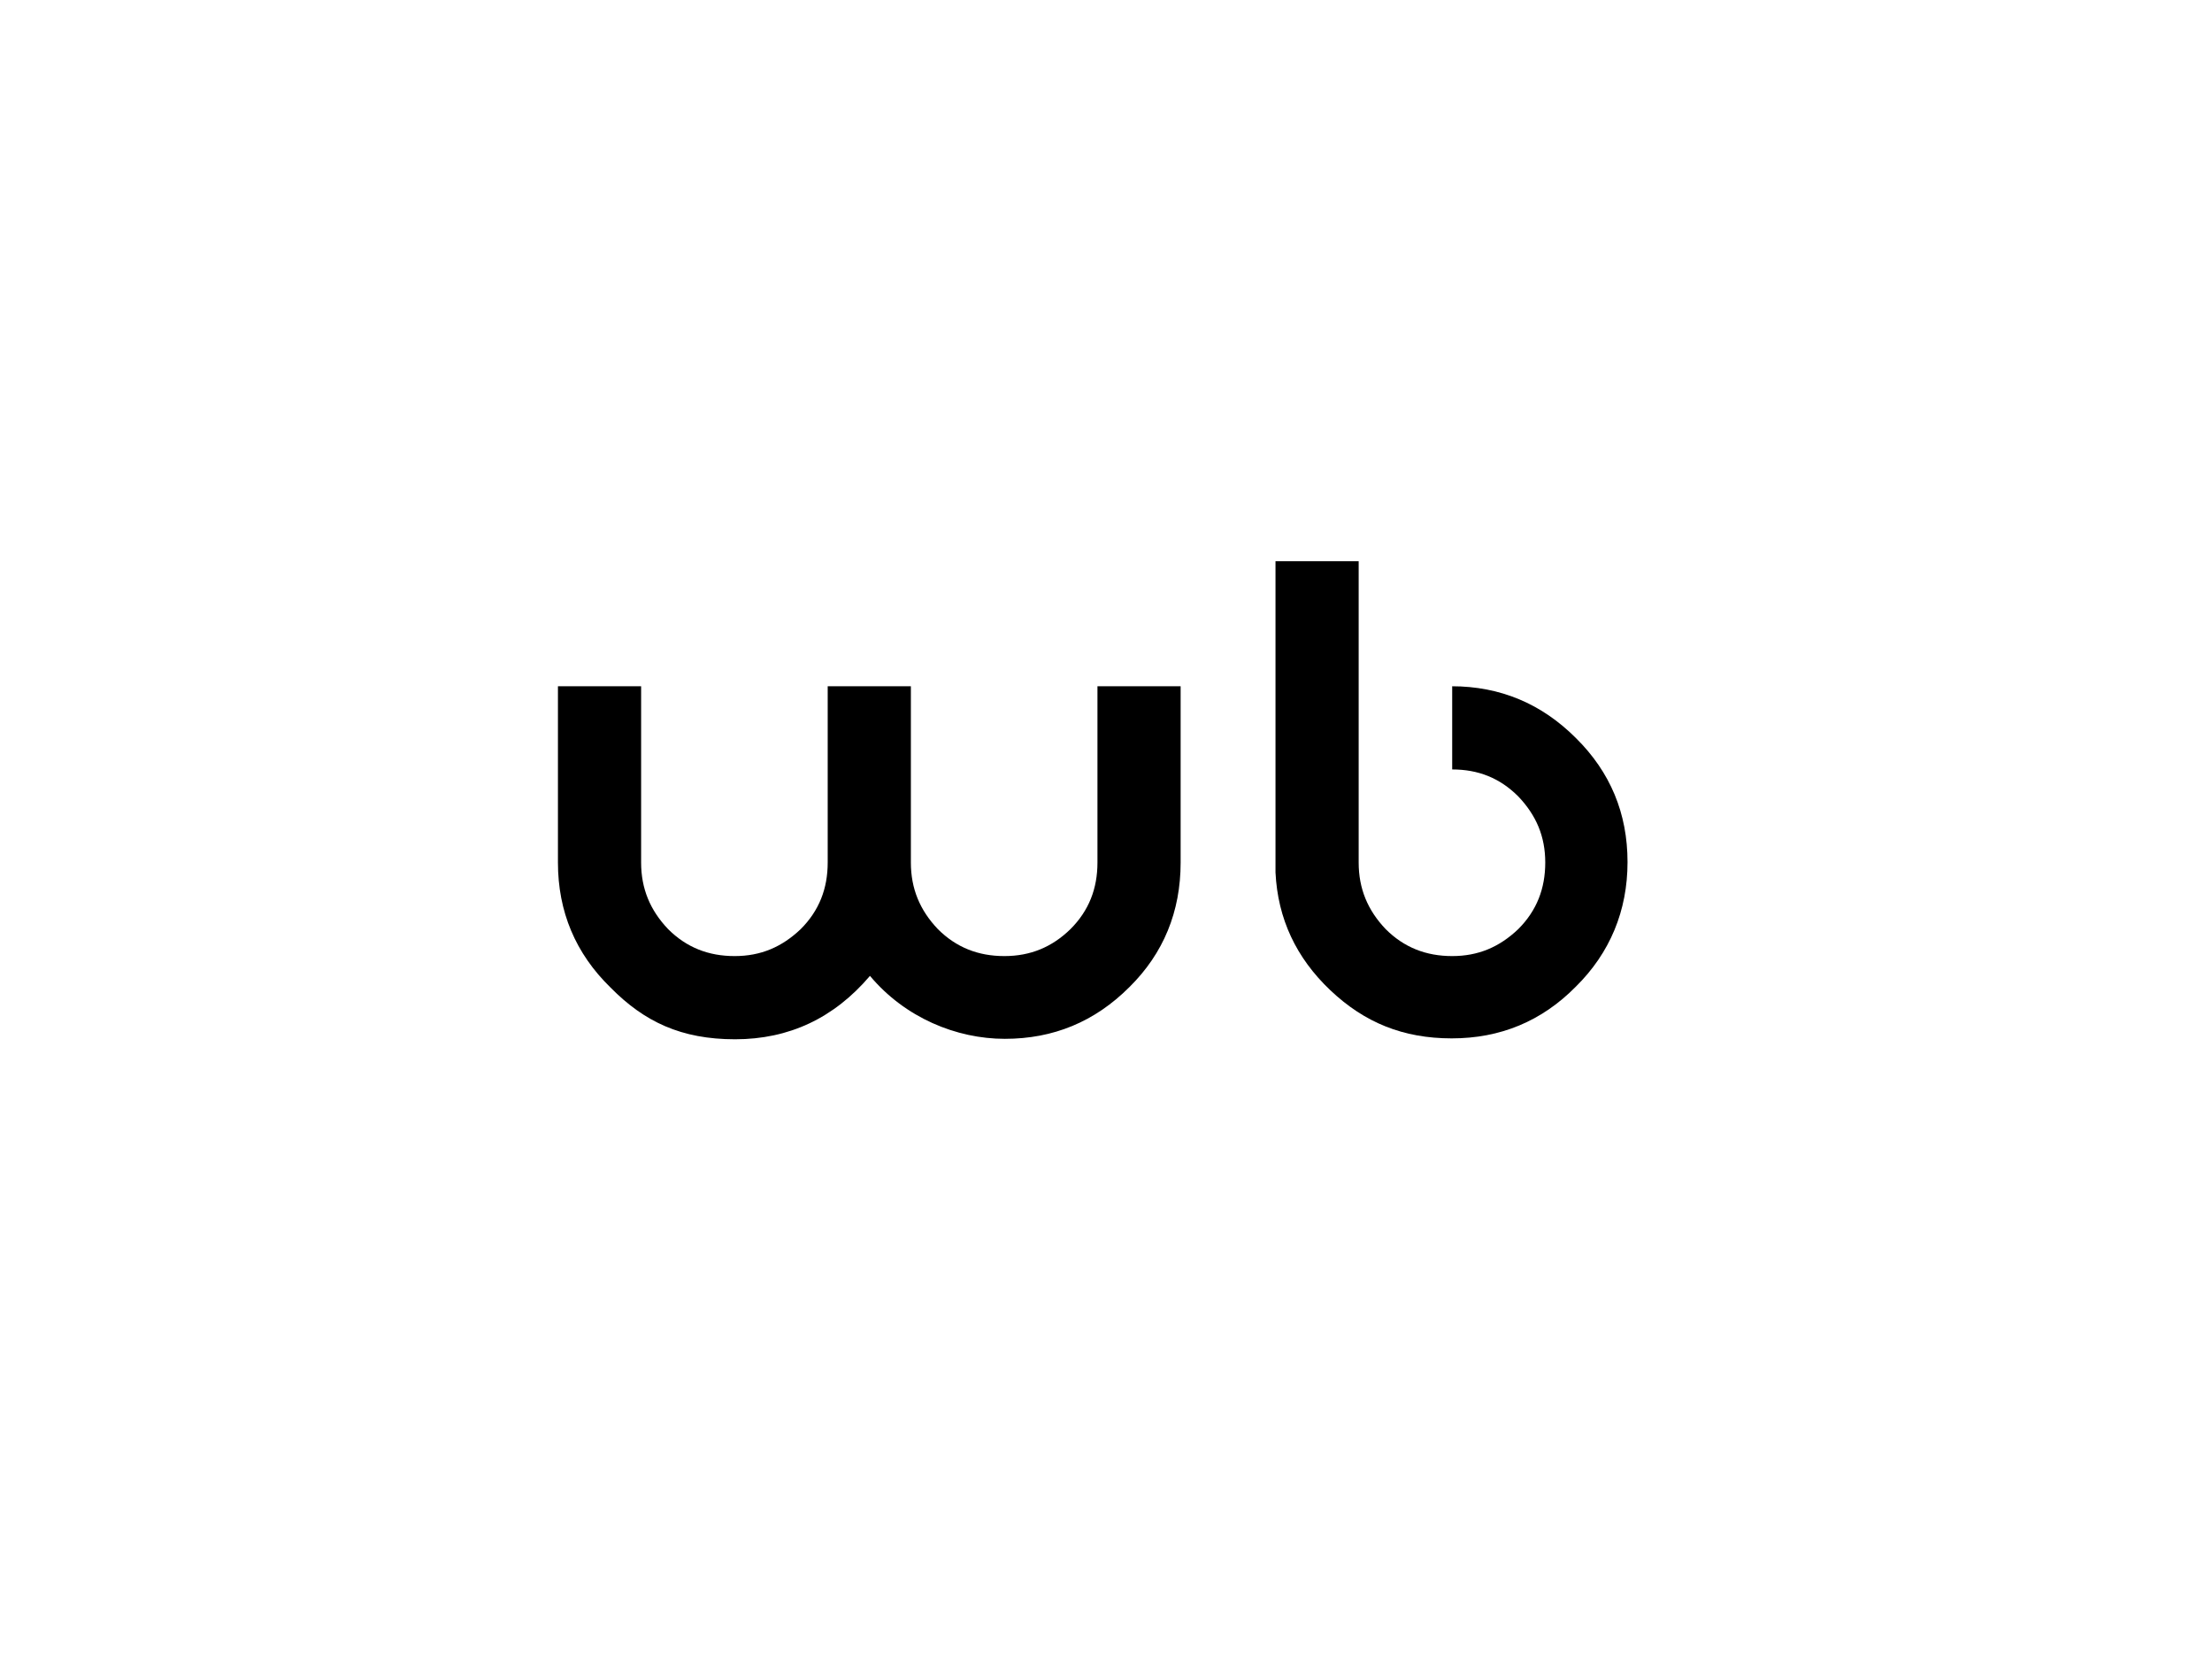
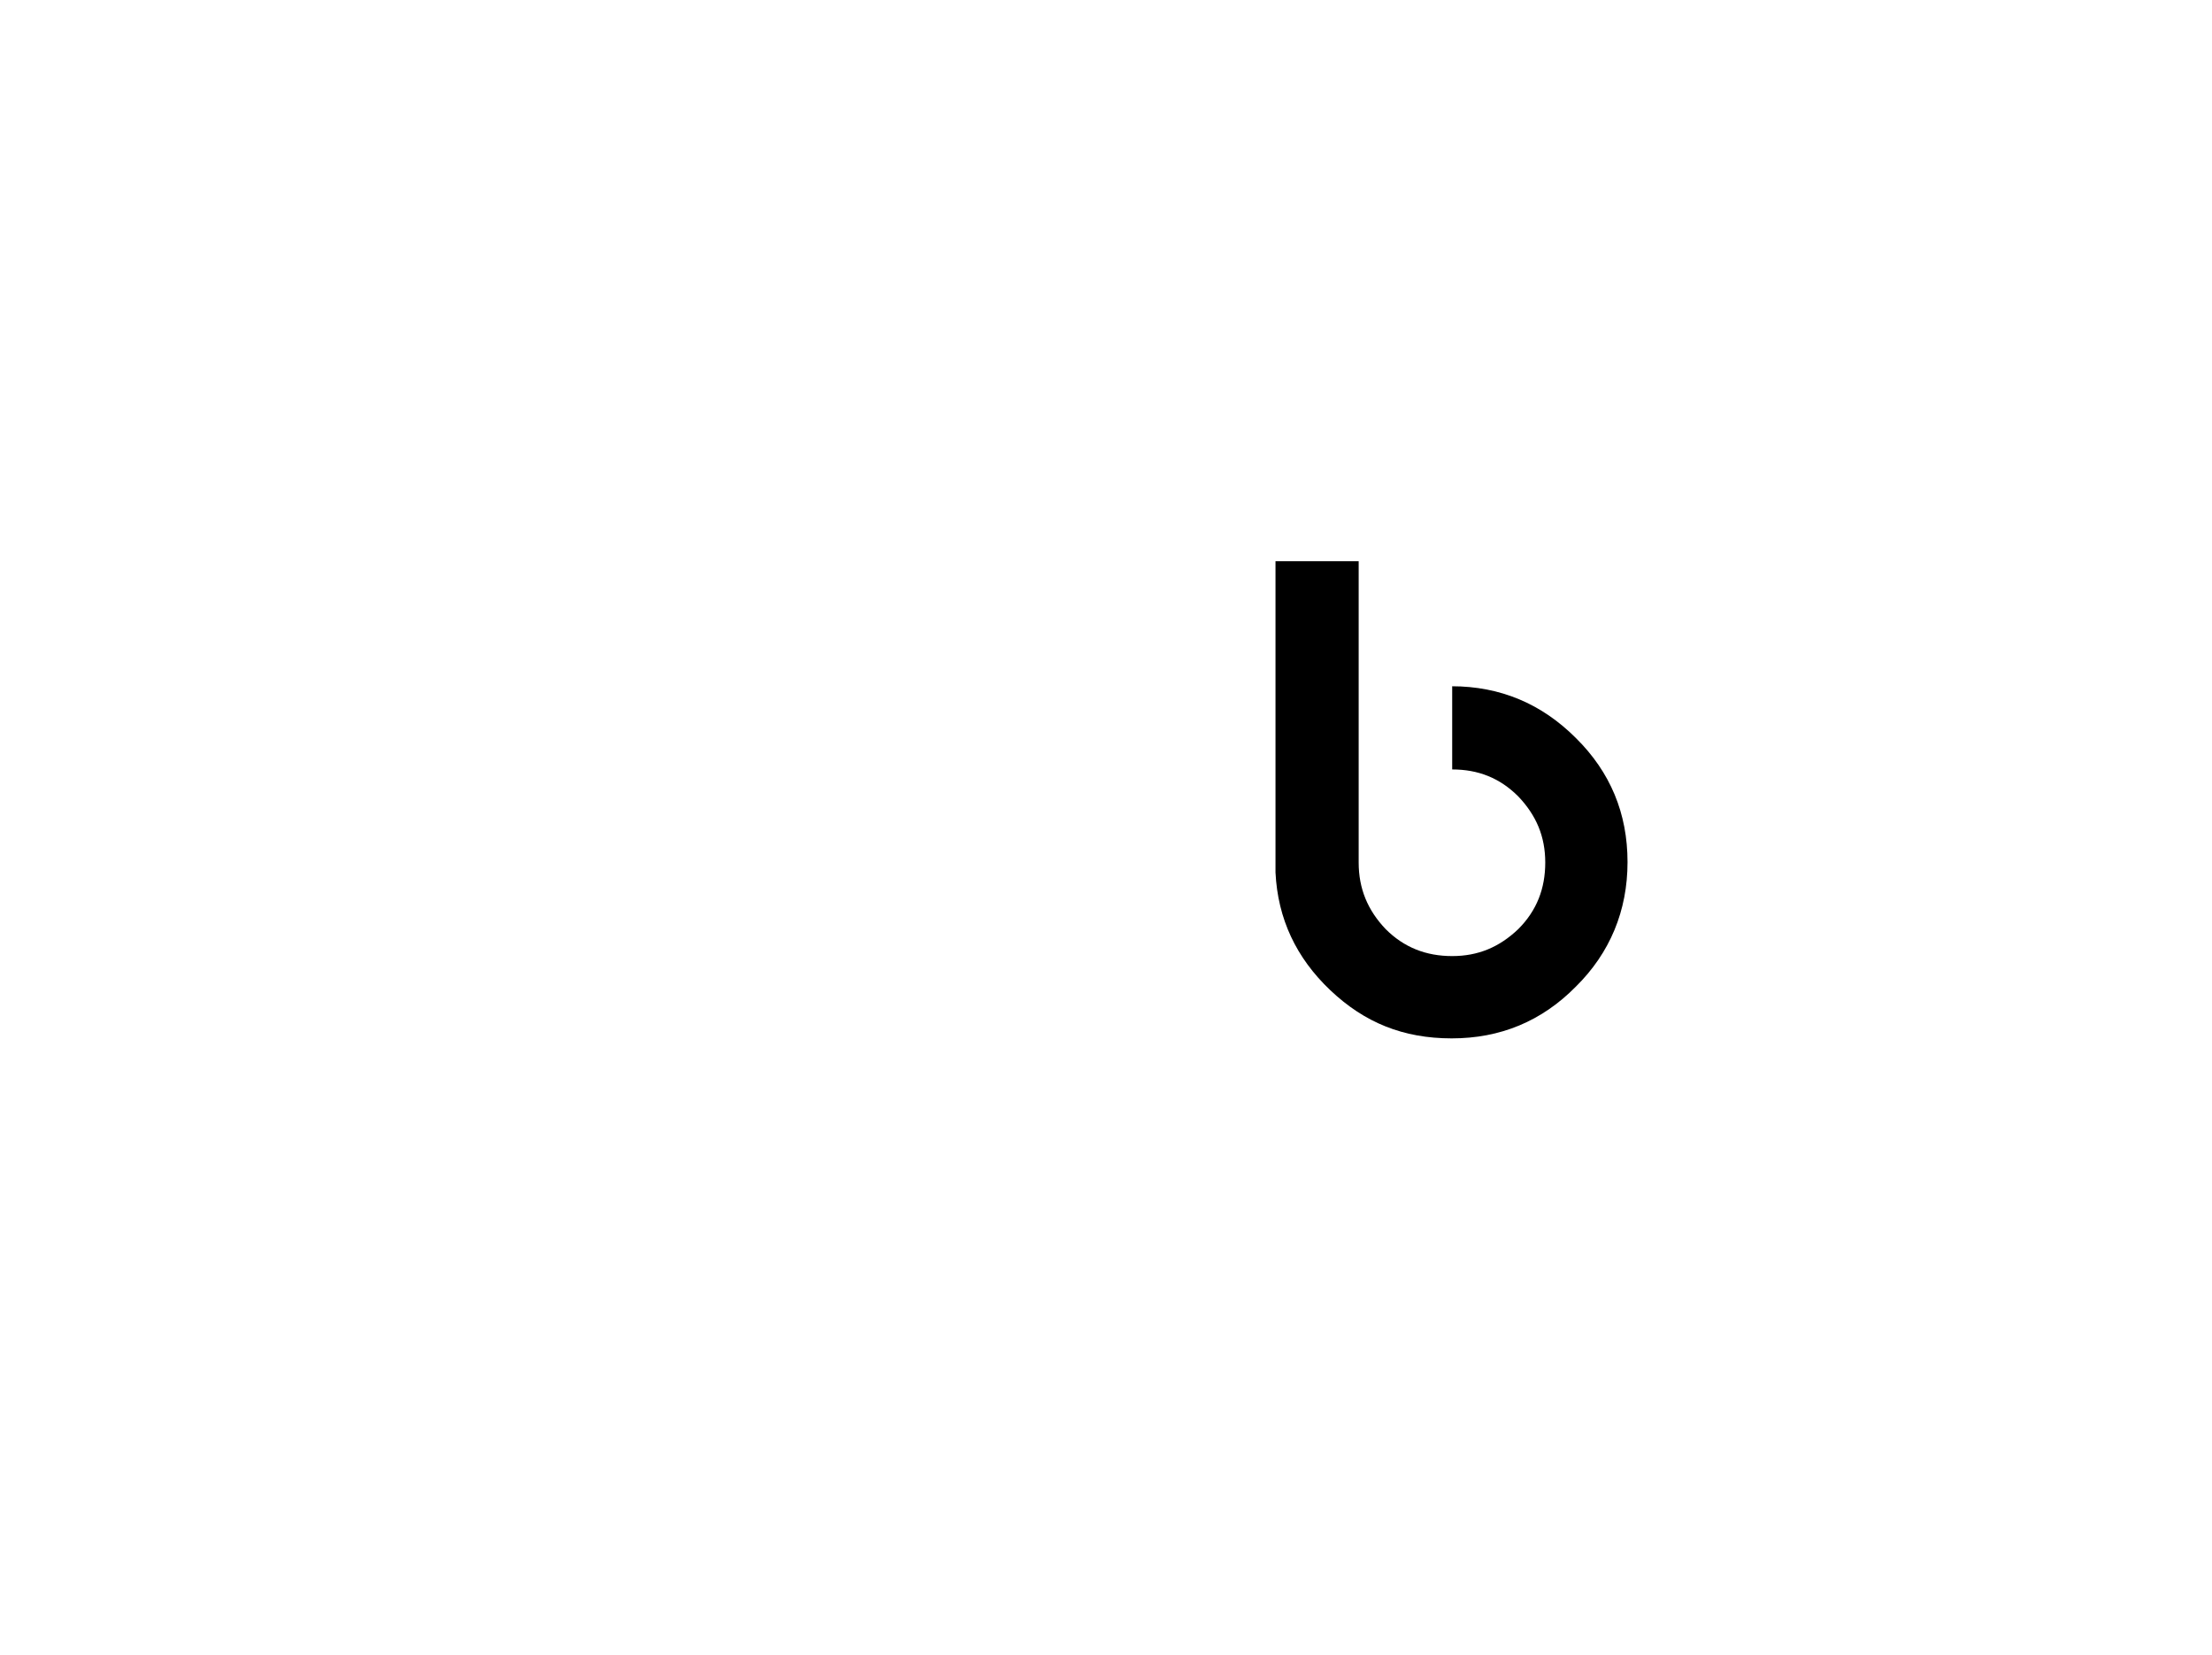
<svg xmlns="http://www.w3.org/2000/svg" version="1.1" viewBox="0 0 492 368">
  <g>
    <g id="Ebene_1">
      <g>
-         <path d="M244.1,152.6h18.5v39.2c0,10.9-3.8,20.2-11.4,27.7-7.7,7.7-16.9,11.5-27.7,11.5s-22.2-4.7-30-14c-8,9.4-18,14.1-30,14.1s-20.2-3.9-27.7-11.5c-7.8-7.6-11.7-16.9-11.7-27.8v-39.2h18.5v39.2c0,5.8,2,10.6,6,14.8,4.1,4.1,9,6,14.8,6s10.5-2,14.7-6c4.1-4.1,6-9,6-14.8v-39.2h18.5v39.2c0,5.8,2,10.6,6,14.8,4.1,4.1,9,6,14.8,6s10.6-2,14.7-6c4.1-4.1,6-9,6-14.8v-39.2h0Z" />
        <path d="M322.9,152.6c10.8,0,20,3.9,27.6,11.5,7.7,7.6,11.5,16.8,11.5,27.6s-3.9,20.2-11.5,27.7c-7.6,7.7-16.8,11.5-27.6,11.5s-19.4-3.5-27-10.7c-7.6-7.2-11.7-15.9-12.2-26.2h0v-69.2h18.5v67c0,5.8,2,10.6,6,14.8,4.1,4.1,9,6,14.8,6s10.5-2,14.7-6c4.1-4.1,6-9,6-14.8s-2-10.5-6-14.7c-4.1-4.1-8.9-6-14.7-6v-18.5h0Z" />
      </g>
    </g>
  </g>
</svg>